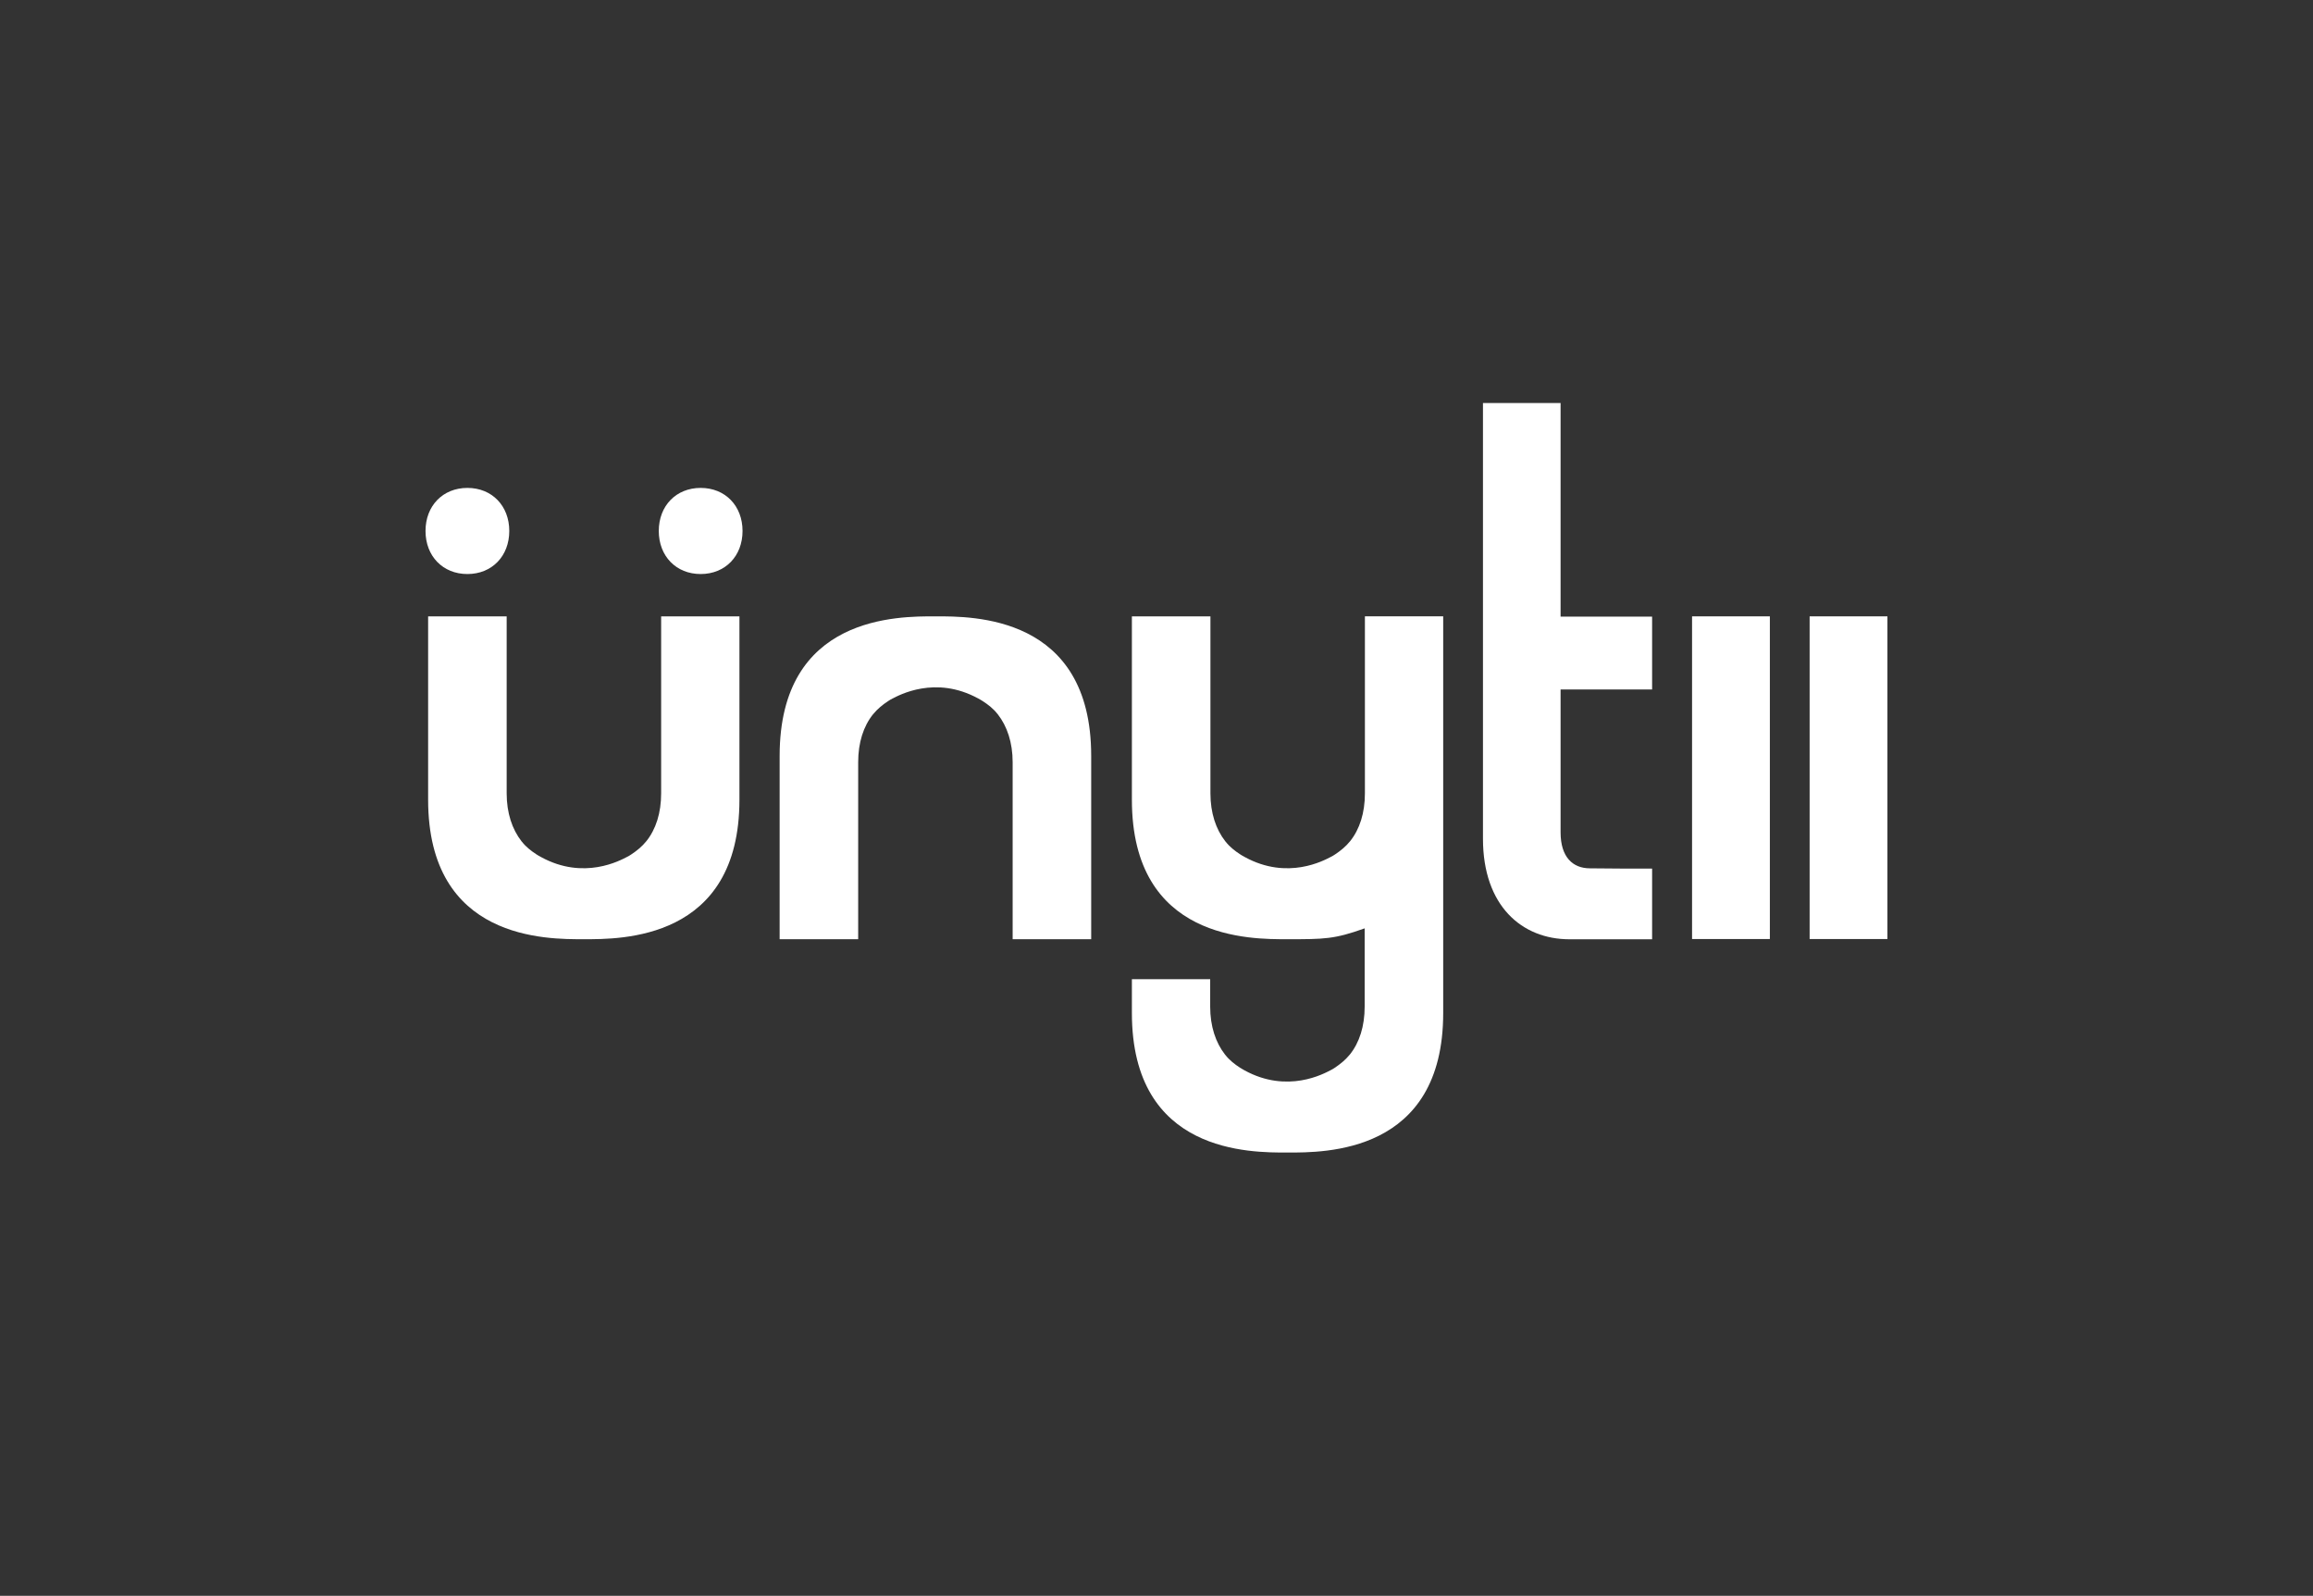
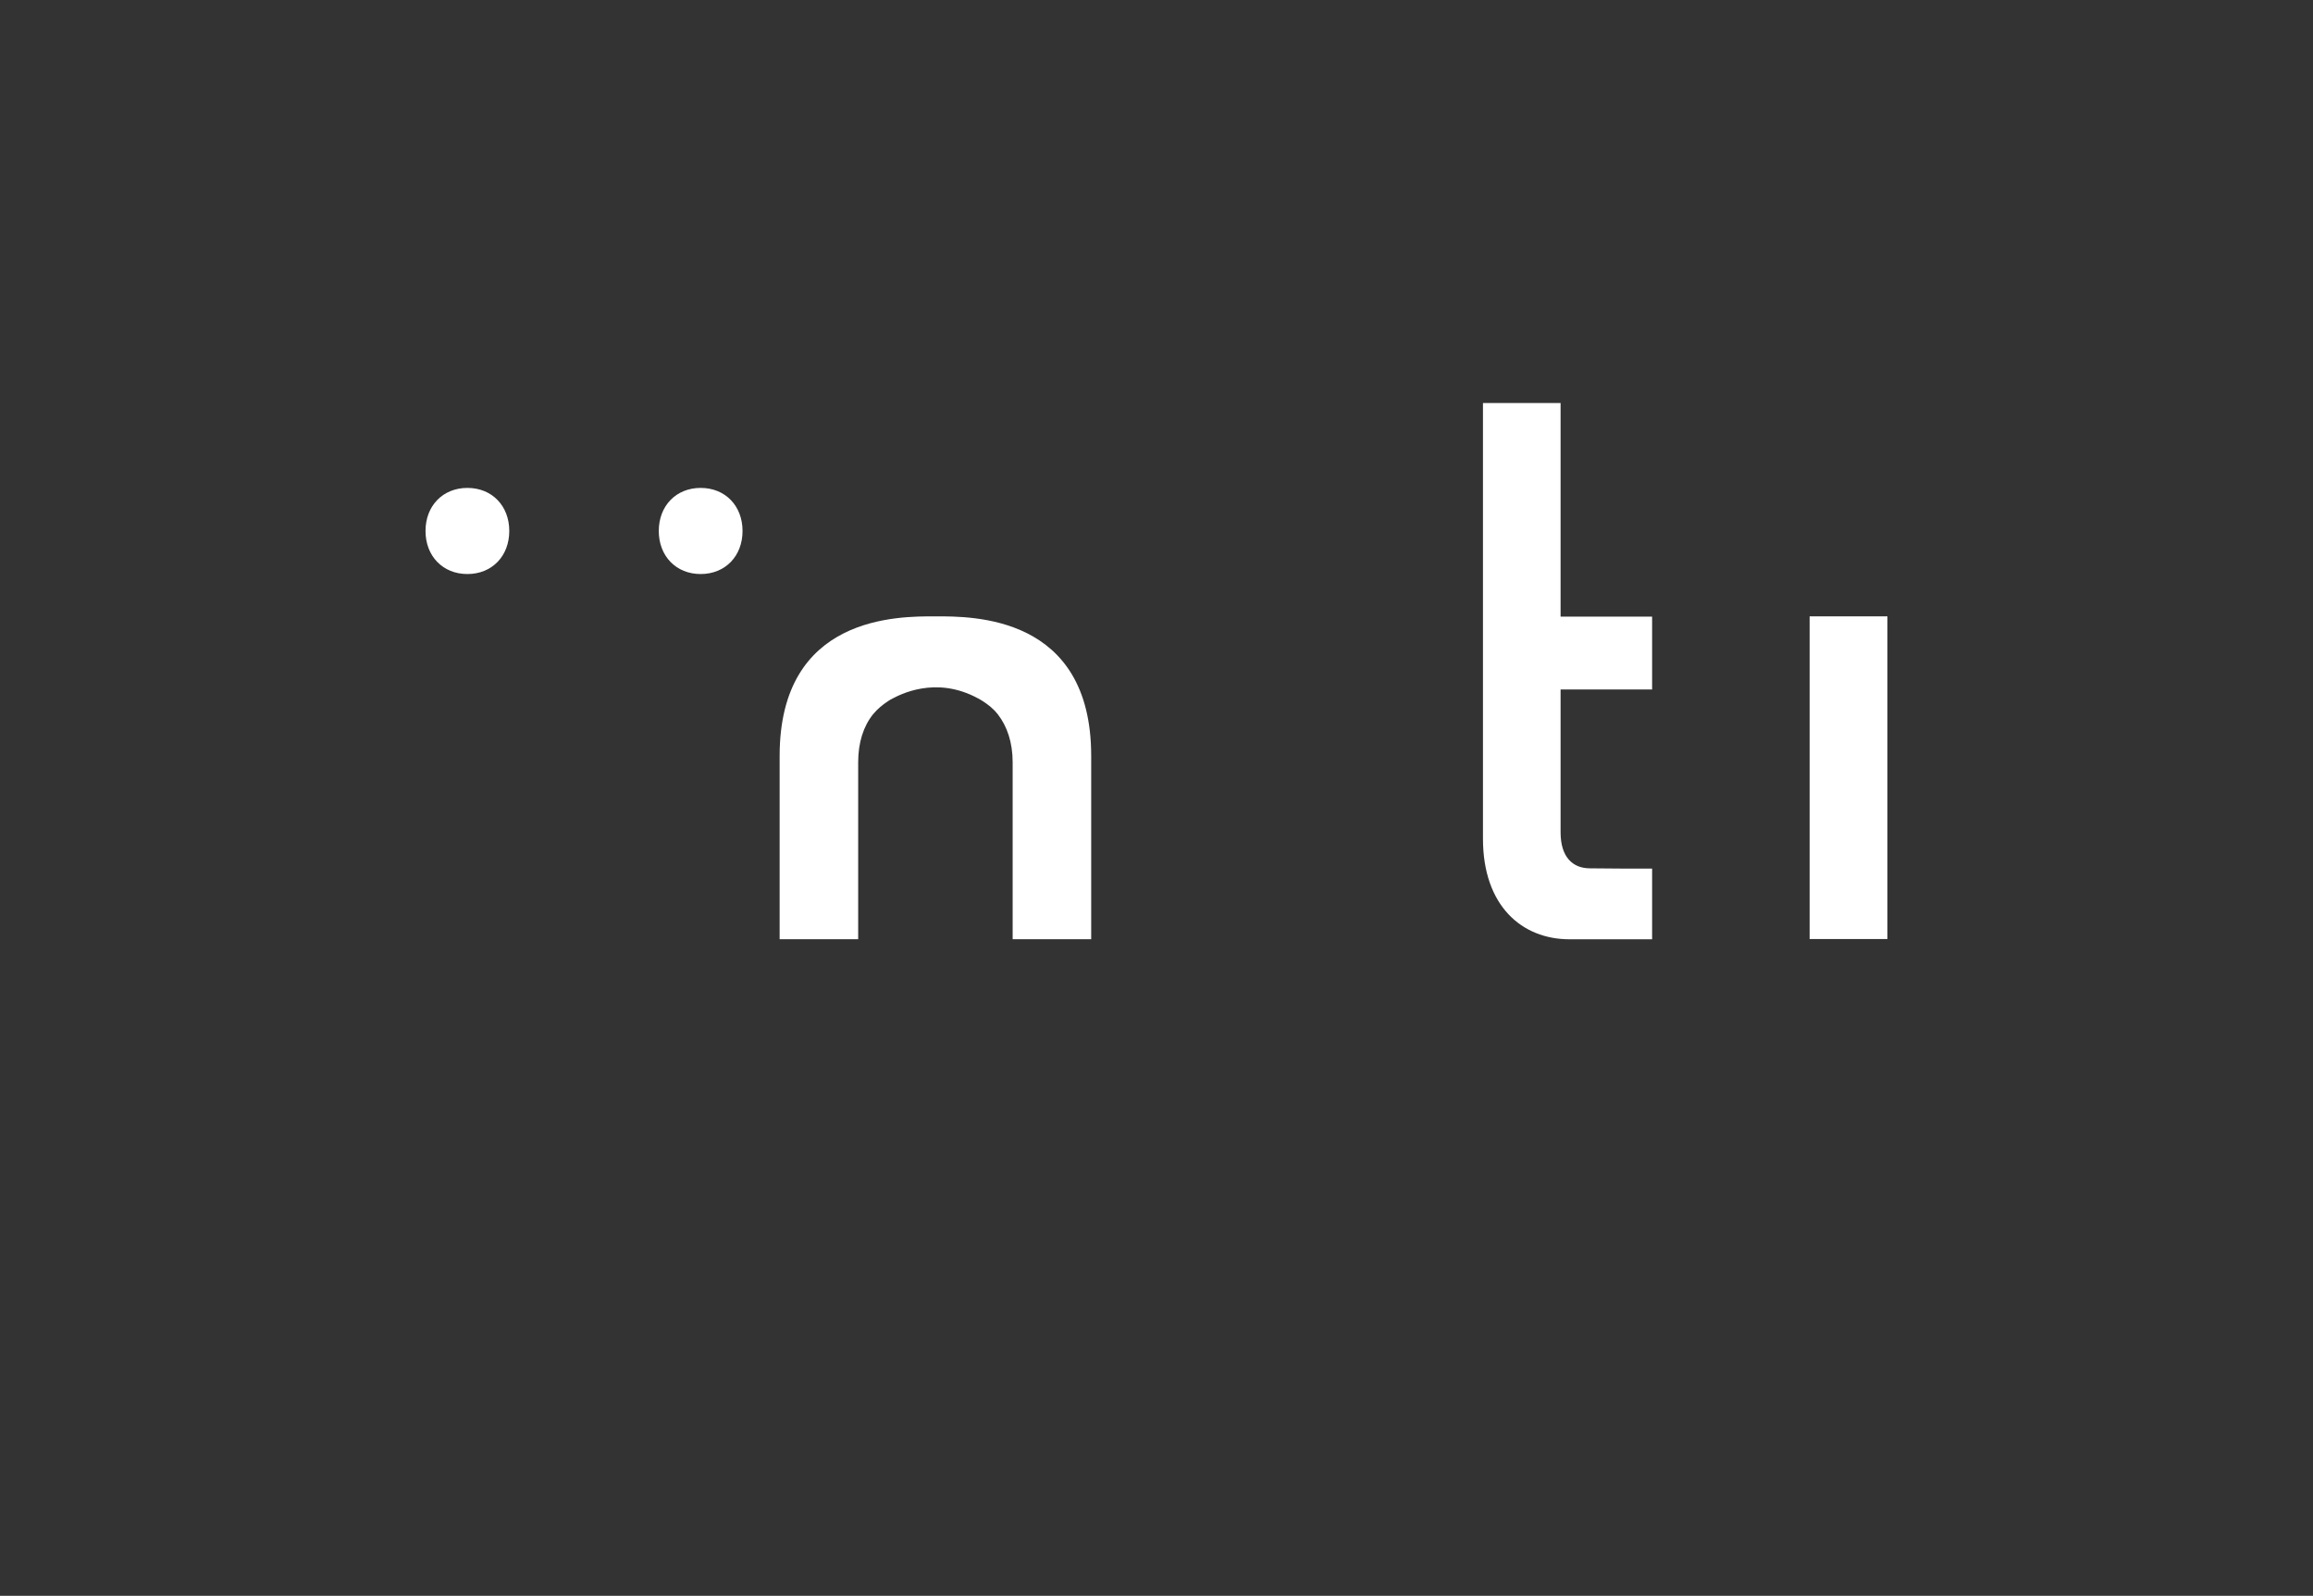
<svg xmlns="http://www.w3.org/2000/svg" id="Layer_1" data-name="Layer 1" viewBox="0 0 372.24 256.82">
  <rect x="0" y="0" width="372.24" height="256.82" fill="#333333" stroke="none" />
  <defs>
    <style>      .cls-1 {        fill: #fff;      }    </style>
  </defs>
-   <rect class="cls-1" x="272.31" y="99.19" width="12.52" height="51.93" />
  <rect class="cls-1" x="291.23" y="99.19" width="12.52" height="51.93" />
  <path class="cls-1" d="m251.18,64.86h-12.52v70.12c0,10.77,6.24,16.18,13.93,16.18h13.29v-11.38h-4.99s-3.46-.04-5.02-.04c-2.78,0-4.72-1.83-4.72-5.79v-22.99h14.73v-11.73h-14.73v-34.38h.04Z" />
  <path class="cls-1" d="m75.22,92.38c3.96,0,6.74-2.89,6.74-6.93s-2.78-6.93-6.74-6.93-6.74,2.89-6.74,6.93,2.78,6.93,6.74,6.93" />
  <path class="cls-1" d="m112.76,78.52c-3.96,0-6.74,2.89-6.74,6.93s2.78,6.93,6.74,6.93,6.74-2.89,6.74-6.93-2.78-6.93-6.74-6.93" />
-   <path class="cls-1" d="m106.4,99.19h0v28.48c0,3.16-.84,5.79-2.4,7.73,0,0-.04,0-.04.04-.65.8-1.48,1.48-2.36,2.06-.23.15-.46.3-.72.42-.99.5-6.89,3.81-13.82,0-.27-.15-.5-.27-.72-.42-.88-.57-1.71-1.22-2.36-2.06,0,0-.04,0-.04-.04-1.52-1.94-2.4-4.57-2.4-7.73v-28.48h-12.64v29.5c0,22.69,19.15,22.46,25.05,22.46s25.05.23,25.05-22.46v-29.5h-12.6Z" />
  <path class="cls-1" d="m150.52,99.19c-5.86,0-25.05-.23-25.05,22.46v29.5h12.64v-28.48c0-3.16.84-5.79,2.4-7.73,0,0,.04,0,.04-.04.65-.8,1.48-1.48,2.36-2.06.23-.15.46-.3.72-.42.99-.5,6.89-3.81,13.82,0,.27.15.5.27.72.42.88.57,1.71,1.22,2.36,2.06,0,0,.04,0,.04.04,1.52,1.94,2.4,4.57,2.4,7.73v28.48h12.64v-29.5c0-22.69-19.15-22.46-25.05-22.46h-.04Z" />
-   <path class="cls-1" d="m219.66,99.19h0v28.48c0,3.16-.84,5.79-2.4,7.73,0,0-.04,0-.04.04-.65.8-1.48,1.48-2.36,2.06-.23.15-.46.3-.72.42-.99.5-6.89,3.81-13.82,0-.27-.15-.5-.27-.72-.42-.88-.57-1.71-1.22-2.36-2.06,0,0-.04,0-.04-.04-1.52-1.94-2.4-4.57-2.4-7.73v-28.48h-12.64v29.5c0,22.69,19.15,22.46,25.05,22.46s7.54,0,12.41-1.75v12.6c0,3.16-.84,5.79-2.4,7.73,0,0-.04,0-.04.04-.65.8-1.49,1.48-2.36,2.06-.23.15-.46.3-.72.42-.99.5-6.89,3.81-13.82,0-.27-.15-.49-.27-.72-.42-.87-.57-1.71-1.22-2.36-2.06,0,0-.04,0-.04-.04-1.52-1.94-2.4-4.57-2.4-7.73v-4.42h-12.6v5.44c0,22.69,19.15,22.46,25.05,22.46s25.05.23,25.05-22.46v-63.84h-12.6Z" />
</svg>